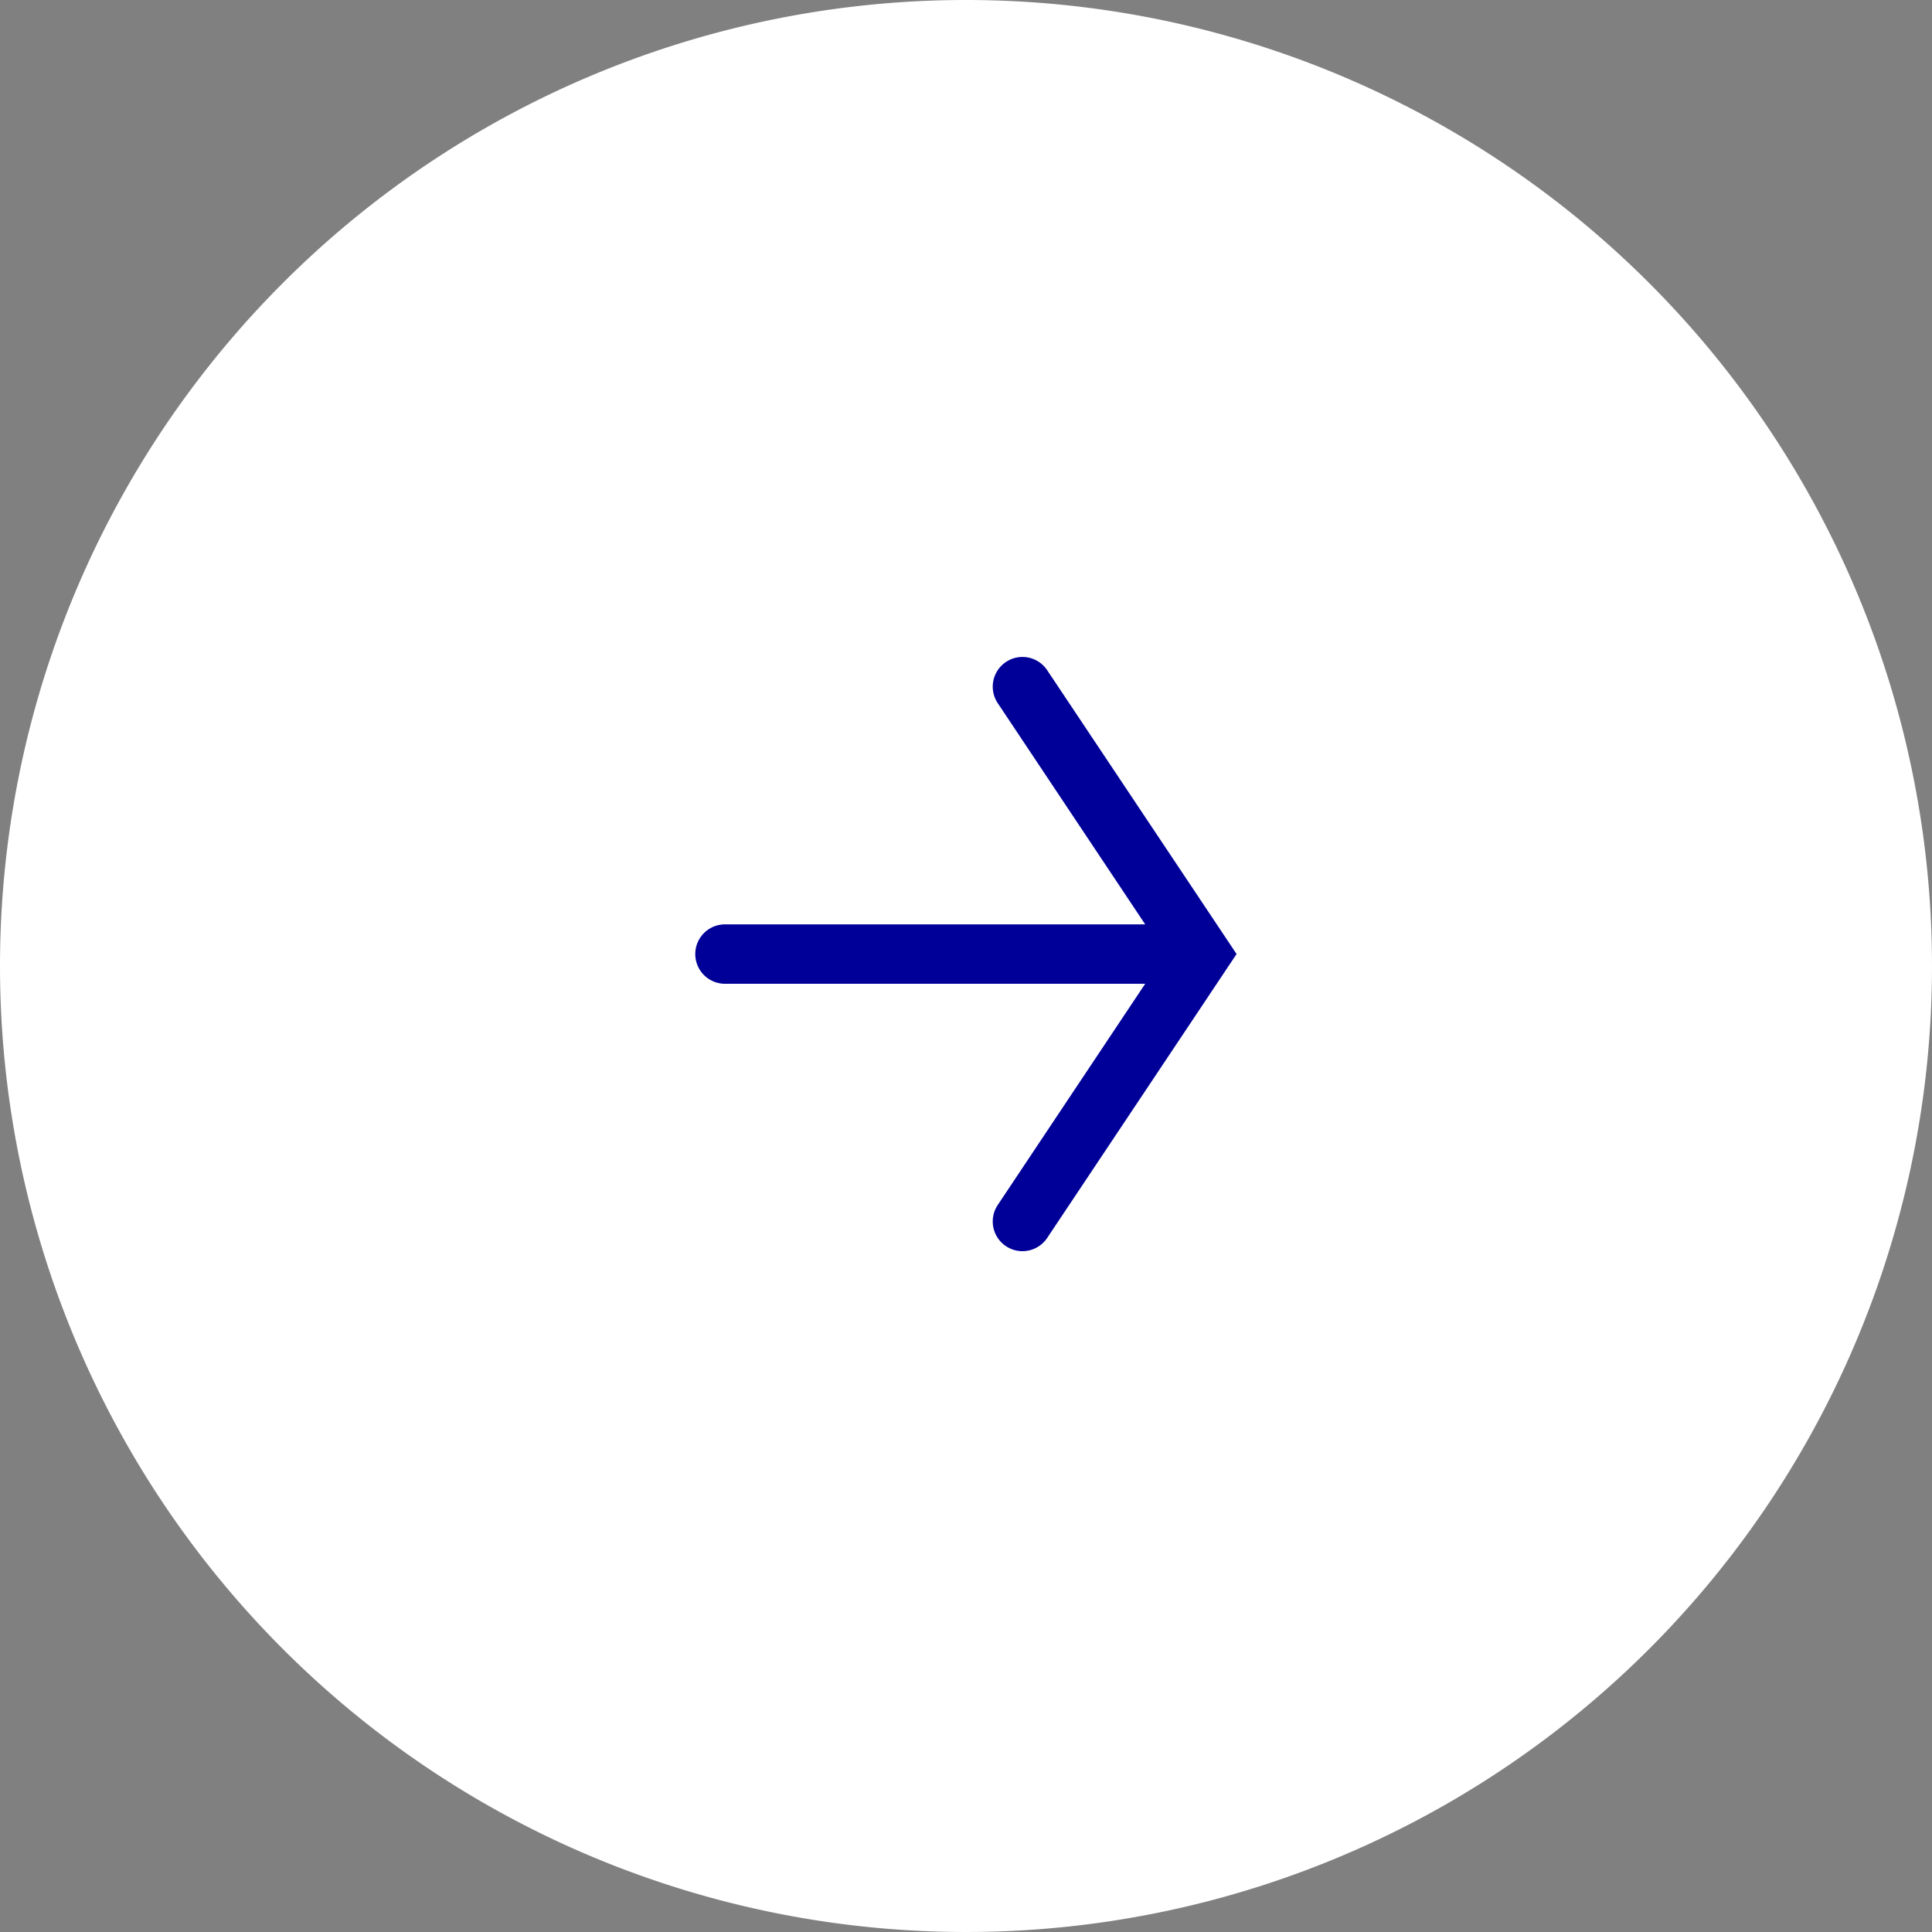
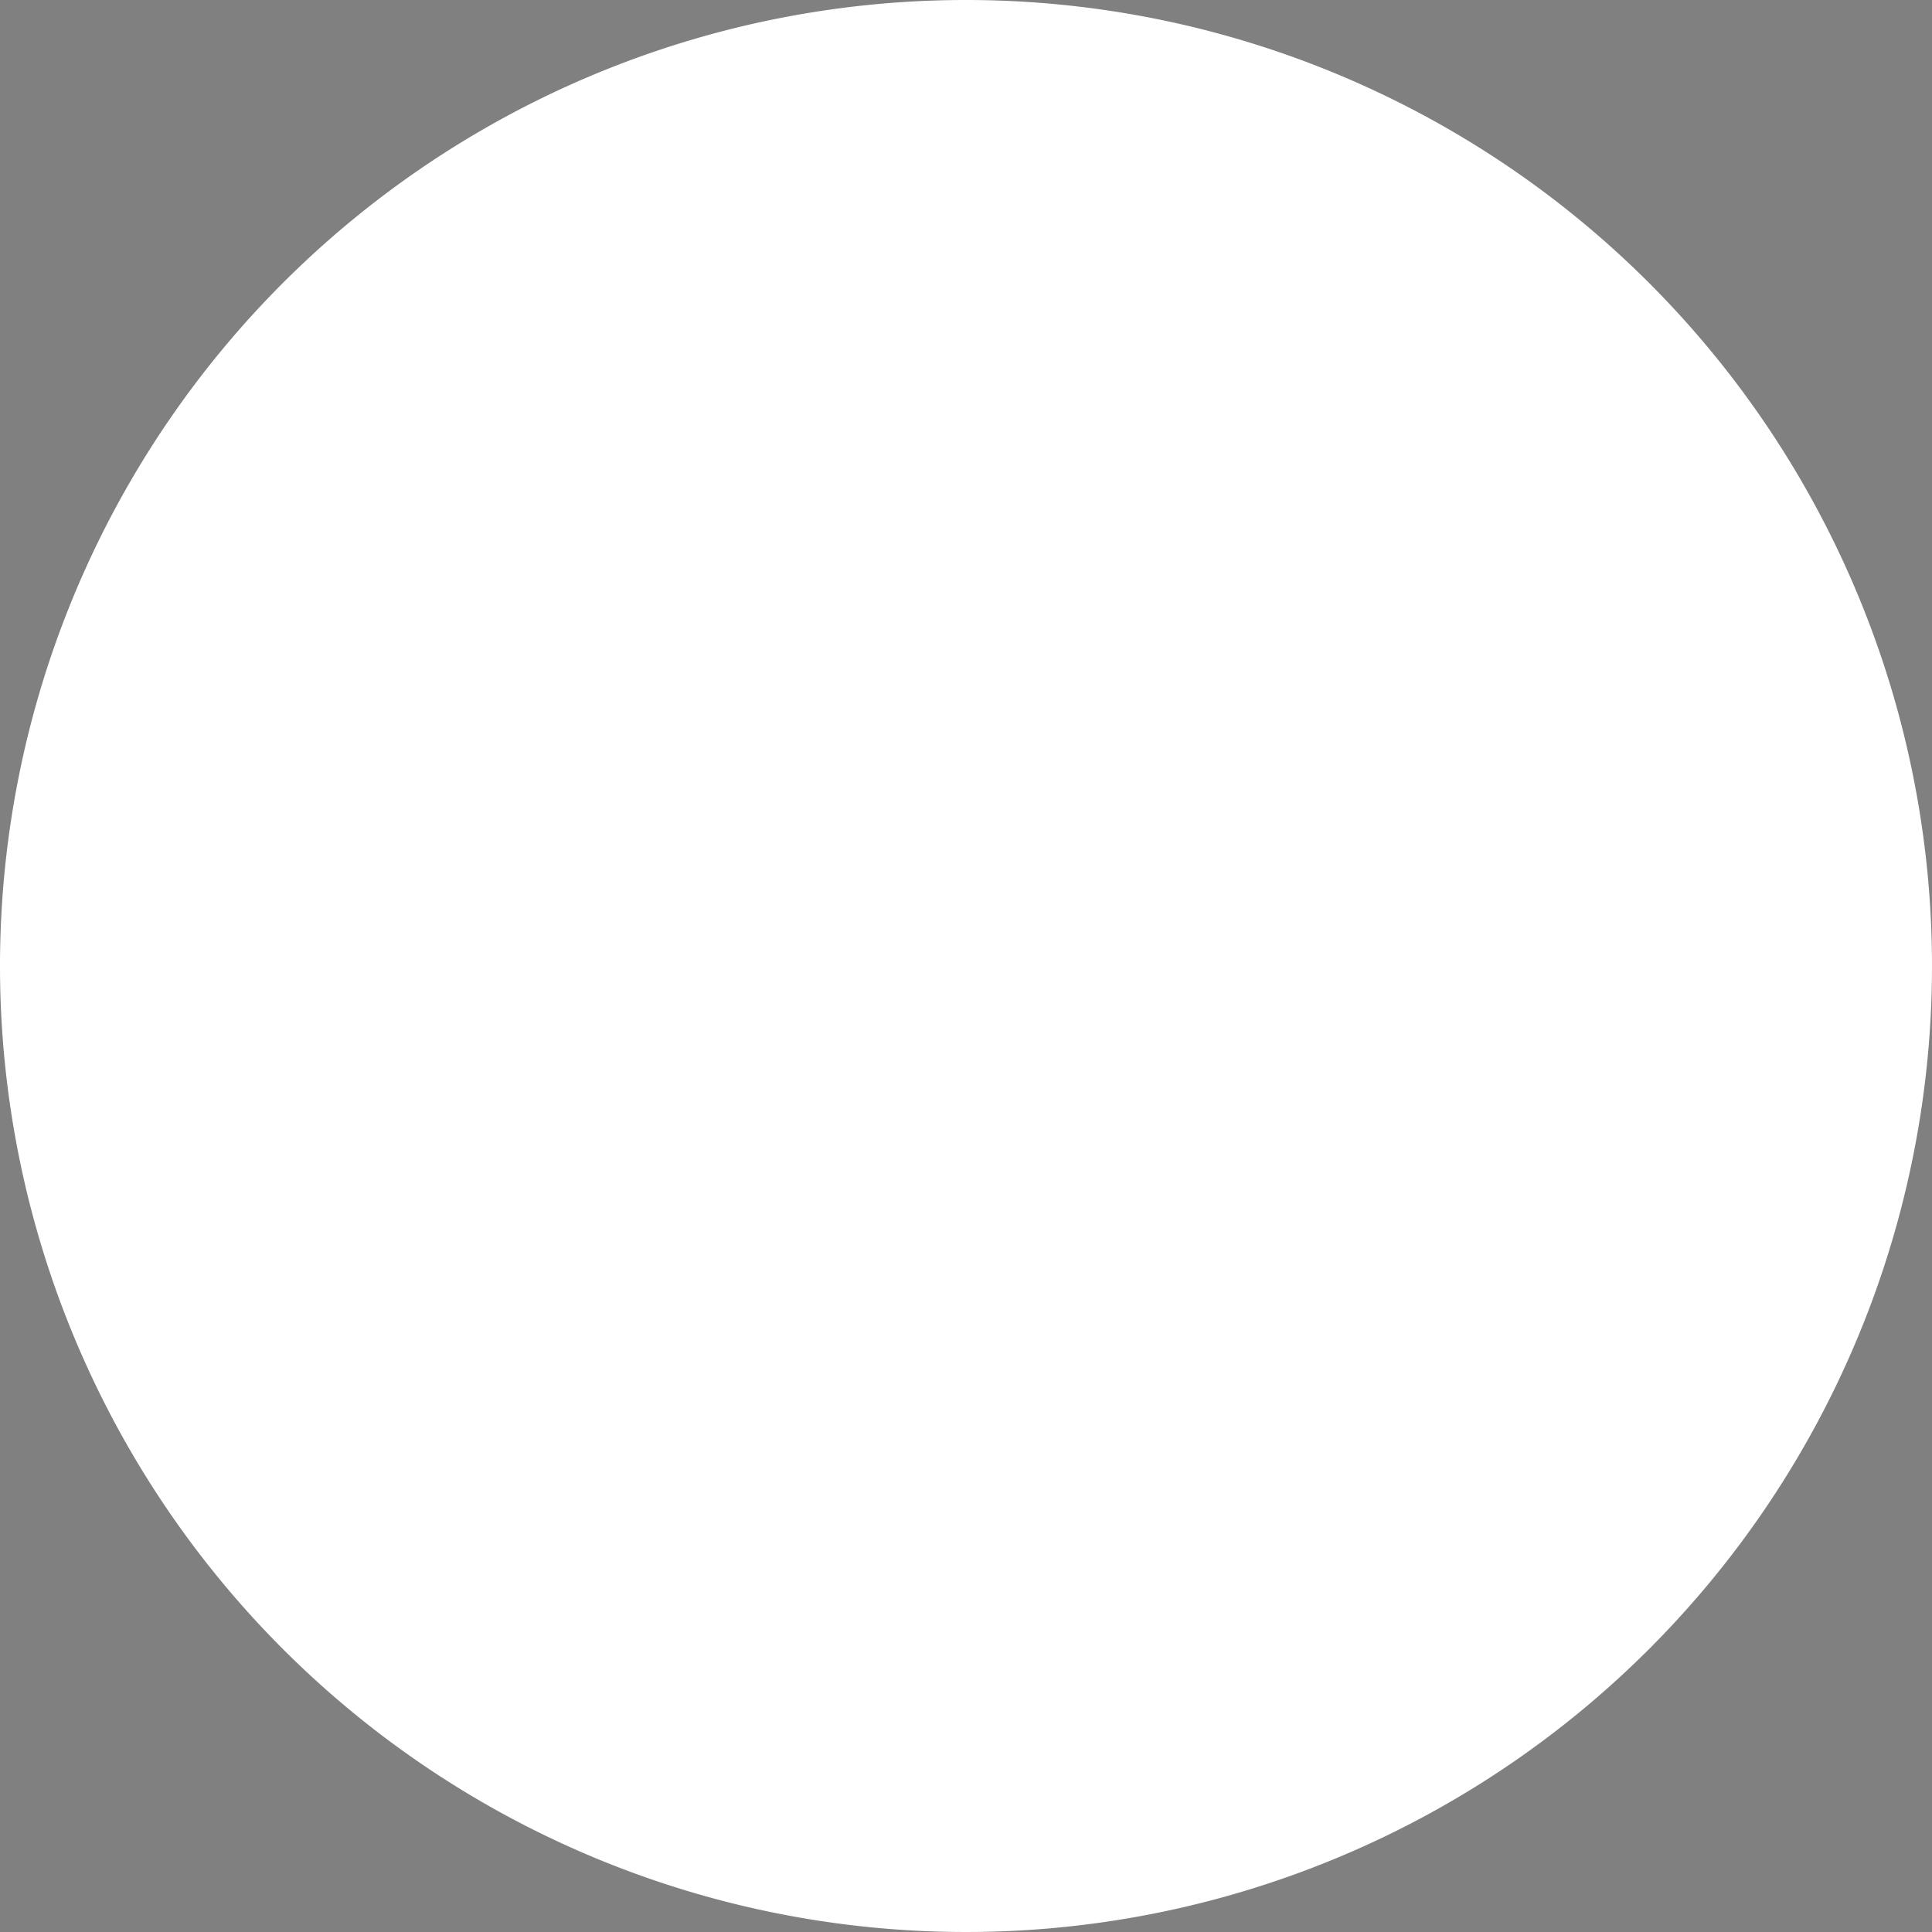
<svg xmlns="http://www.w3.org/2000/svg" id="arrow_circle" width="40" height="40" viewBox="0 0 40 40">
  <rect x="0" y="0" width="40" height="40" fill="#808080" stroke="none" />
  <g id="グループ_2126" data-name="グループ 2126" transform="translate(-1063 -9540)">
    <path id="パス_3044" data-name="パス 3044" d="M20,0A20,20,0,1,1,0,20,20,20,0,0,1,20,0Z" transform="translate(1063 9540)" fill="#fff" />
-     <path id="パス_2684" data-name="パス 2684" d="M18.2,12.152,14.279,18.03a.615.615,0,1,1-1.024-.682l3.053-4.58h-8.7a.615.615,0,1,1,0-1.23h8.7l-3.053-4.58a.615.615,0,1,1,1.024-.682Z" transform="translate(1070.402 9547.6)" fill="#009" />
  </g>
</svg>